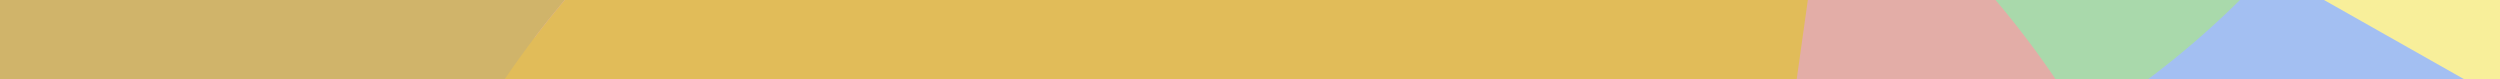
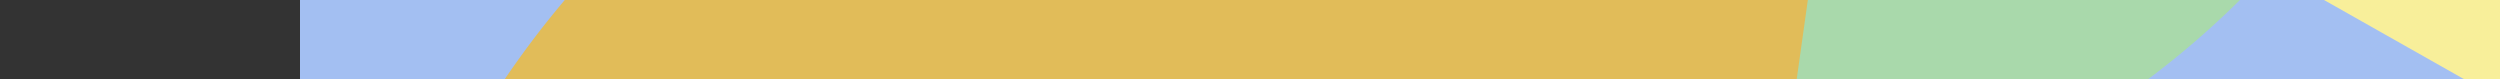
<svg xmlns="http://www.w3.org/2000/svg" width="315" height="10" viewBox="0 0 315 10">
  <rect x="0" y="0" width="315" height="10" fill="#333333" stroke="none" />
  <defs>
    <clipPath id="clip-path">
      <rect id="長方形_748" data-name="長方形 748" width="315" height="10" transform="translate(2830.373 4768.283)" fill="#fff" />
    </clipPath>
    <clipPath id="clip-path-2">
      <rect id="長方形_745" data-name="長方形 745" width="248.431" height="261.116" transform="translate(246.014 293.15) rotate(-172)" fill="#c9a858" />
    </clipPath>
  </defs>
  <g id="bar2" transform="translate(3145.373 4778.283) rotate(180)" clip-path="url(#clip-path)">
    <rect id="長方形_744" data-name="長方形 744" width="278.88" height="119.28" transform="translate(2828.693 4689.323)" fill="#a3bff2" />
    <g id="グループ_3990" data-name="グループ 3990" transform="translate(2811.559 4643.323)">
      <path id="交差_33" data-name="交差 33" d="M0,0A110.749,110.749,0,0,0,107.031,82.33a110.472,110.472,0,0,0,84.745-39.472V0Z" transform="translate(236.472 185.297) rotate(180)" fill="#a9d9ab" />
      <g id="マスクグループ_23" data-name="マスクグループ 23" transform="translate(88.415 0)" clip-path="url(#clip-path-2)">
-         <path id="交差_34" data-name="交差 34" d="M0,120.1H369.705V0H0Z" transform="translate(272.957 192.071) rotate(180)" fill="#d0b46a" />
-       </g>
-       <path id="交差_35" data-name="交差 35" d="M0,46.52v71.522H211.966A118.053,118.053,0,0,0,0,46.52Z" transform="translate(266.434 176.788) rotate(180)" fill="#e3ada7" />
+         </g>
      <path id="交差_37" data-name="交差 37" d="M0,118.043H173.824l13.441-95.632A118.059,118.059,0,0,0,0,118.043Z" transform="translate(290.562 176.788) rotate(180)" fill="#e1bc59" />
      <path id="交差_39" data-name="交差 39" d="M0,0,120.521,68.133l.015-.018V0Z" transform="translate(120.537 179.931) rotate(180)" fill="#f8ef9a" />
    </g>
  </g>
</svg>